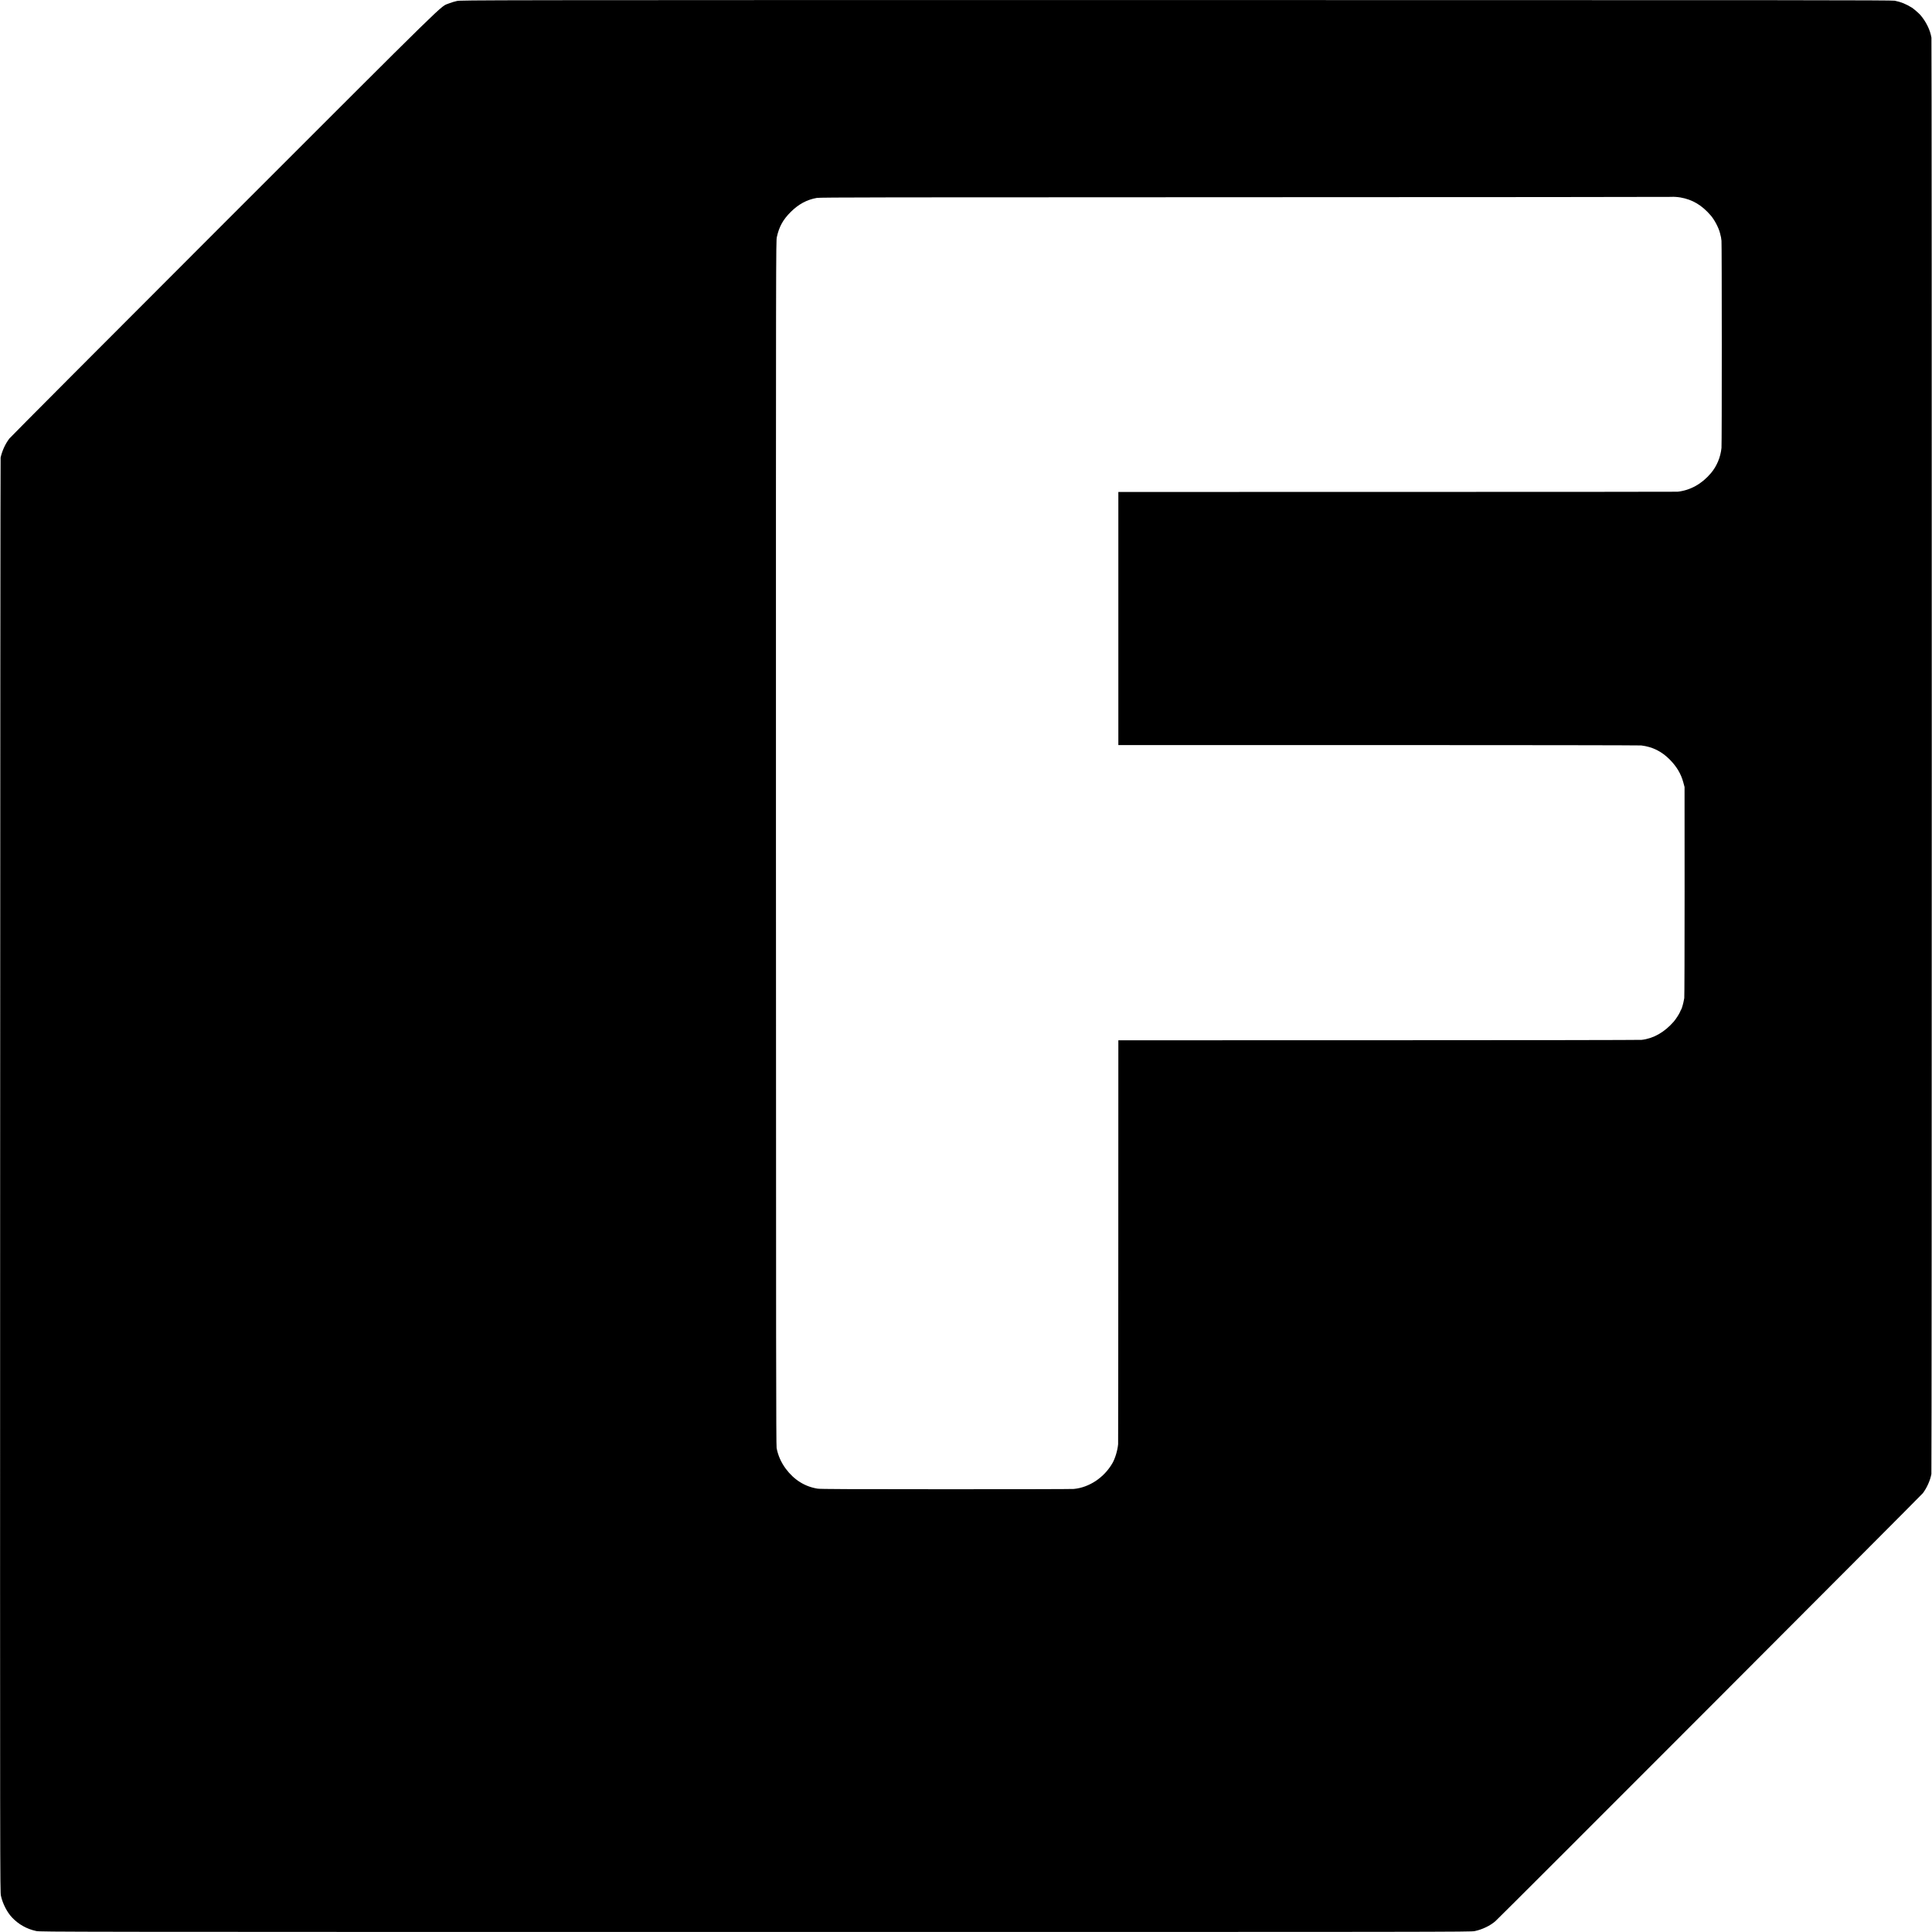
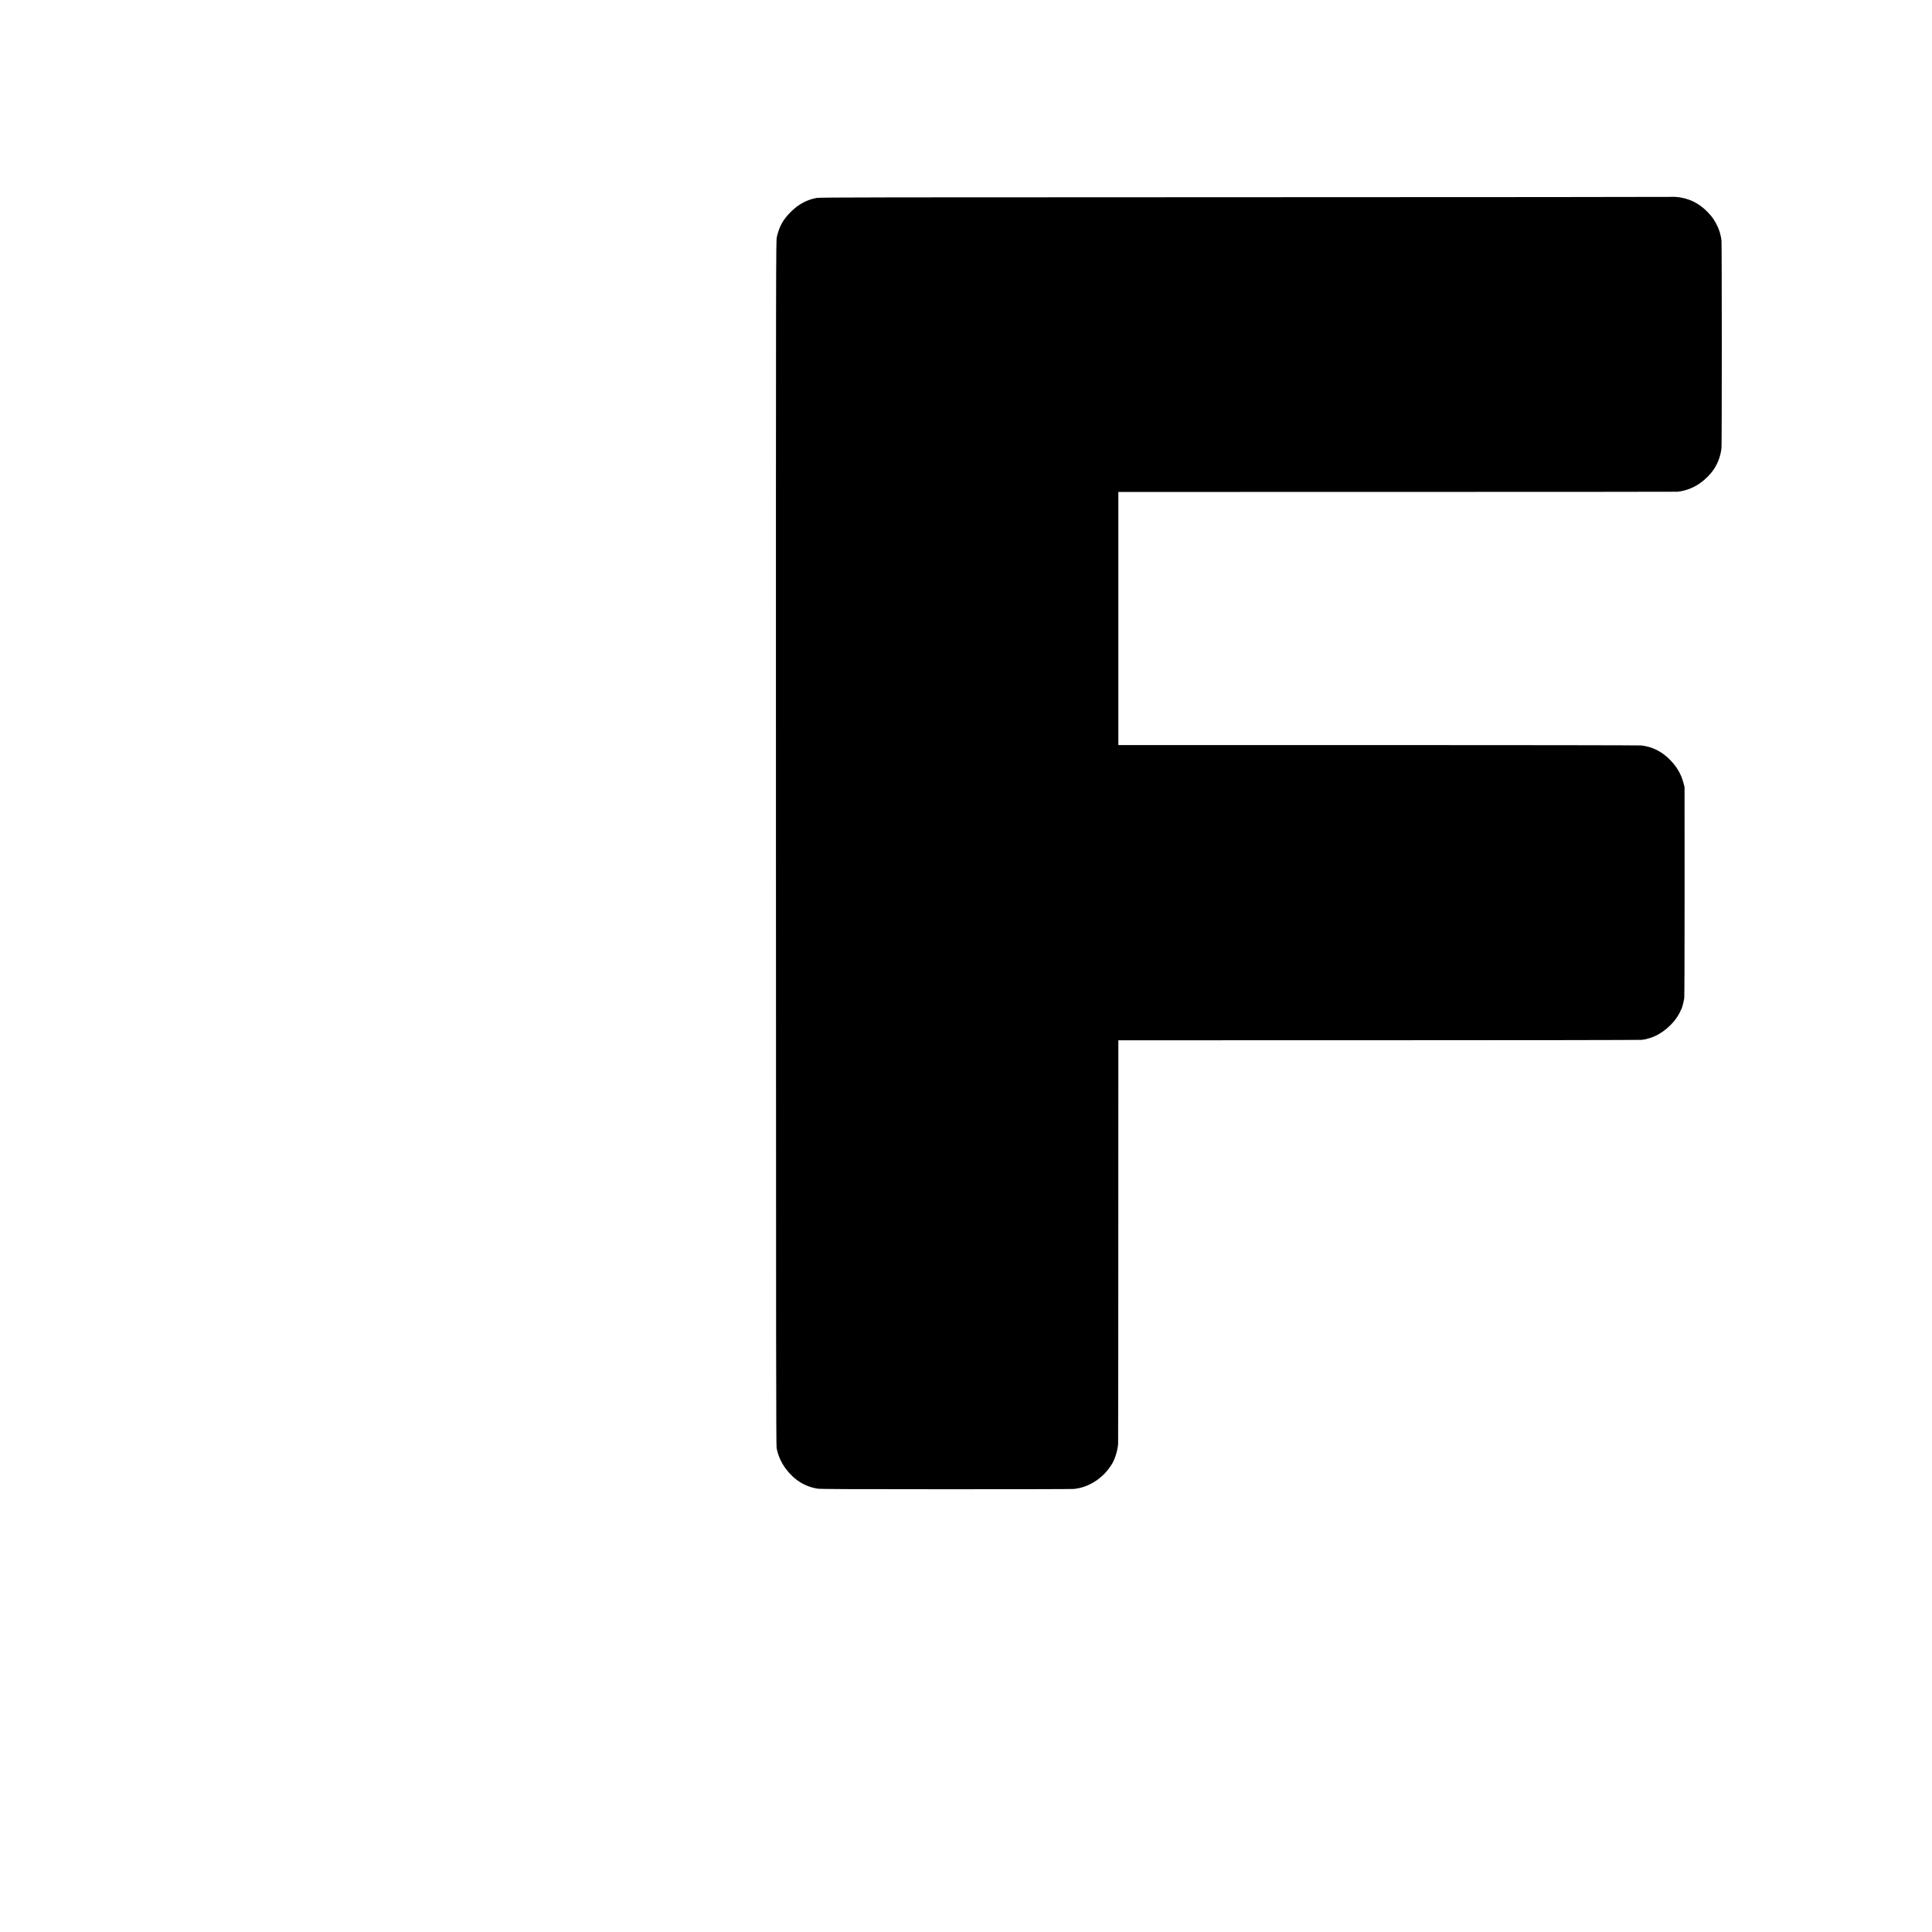
<svg xmlns="http://www.w3.org/2000/svg" version="1.0" width="4096pt" height="4096pt" viewBox="0 0 4096 4096" preserveAspectRatio="xMidYMid meet">
  <g transform="translate(0,4096) scale(0.1,-0.1)" fill="#000000" stroke="none">
-     <path d="M9687 40939 c-49 -10 -126 -34 -173 -53 -191 -78 127 233 -4760 -4653 -2479 -2480 -4529 -4536 -4555 -4570 -86 -112 -152 -256 -186 -403 -4 -19 -9 -6868 -10 -15220 -3 -15011 -2 -15186 17 -15273 36 -165 130 -348 234 -458 138 -147 314 -246 516 -289 82 -18 575 -19 15245 -19 14750 -1 15162 0 15250 18 162 34 334 117 441 213 127 114 9026 9025 9061 9072 87 117 156 273 180 406 10 56 11 30387 1 30451 -26 163 -114 342 -238 485 -28 32 -143 132 -175 151 -129 80 -235 122 -365 148 -66 12 -1981 14 -15235 14 -14855 0 -15162 -1 -15248 -20z m25938 -4165 c258 -45 456 -163 646 -384 78 -91 165 -256 194 -370 23 -89 25 -97 32 -165 8 -78 9 -4311 0 -4391 -20 -197 -99 -387 -222 -533 -193 -230 -439 -367 -710 -396 -16 -2 -2691 -4 -5942 -4 l-5913 -1 0 -2683 0 -2683 5513 0 c3031 0 5539 -4 5572 -8 240 -29 435 -126 609 -303 146 -150 234 -298 283 -478 l27 -100 1 -2215 c0 -1218 -3 -2236 -7 -2261 -4 -26 -12 -67 -18 -90 -7 -24 -14 -51 -15 -59 -9 -36 -25 -83 -33 -93 -5 -7 -15 -28 -22 -47 -16 -42 -93 -162 -135 -209 -198 -227 -432 -359 -681 -387 -38 -4 -2550 -8 -5581 -8 l-5513 -1 -1 -4265 c0 -2346 -2 -4281 -4 -4300 -14 -140 -64 -302 -122 -403 -177 -304 -490 -513 -818 -544 -38 -4 -1258 -6 -2710 -6 -2069 0 -2657 3 -2720 12 -272 43 -501 187 -677 424 -99 134 -164 282 -193 437 -11 63 -13 2082 -14 12830 -1 12672 0 12756 19 12845 48 219 131 369 294 531 167 166 341 260 553 298 67 12 1408 14 9102 15 4963 1 9027 4 9030 7 6 5 122 -2 176 -12z" />
+     <path d="M9687 40939 z m25938 -4165 c258 -45 456 -163 646 -384 78 -91 165 -256 194 -370 23 -89 25 -97 32 -165 8 -78 9 -4311 0 -4391 -20 -197 -99 -387 -222 -533 -193 -230 -439 -367 -710 -396 -16 -2 -2691 -4 -5942 -4 l-5913 -1 0 -2683 0 -2683 5513 0 c3031 0 5539 -4 5572 -8 240 -29 435 -126 609 -303 146 -150 234 -298 283 -478 l27 -100 1 -2215 c0 -1218 -3 -2236 -7 -2261 -4 -26 -12 -67 -18 -90 -7 -24 -14 -51 -15 -59 -9 -36 -25 -83 -33 -93 -5 -7 -15 -28 -22 -47 -16 -42 -93 -162 -135 -209 -198 -227 -432 -359 -681 -387 -38 -4 -2550 -8 -5581 -8 l-5513 -1 -1 -4265 c0 -2346 -2 -4281 -4 -4300 -14 -140 -64 -302 -122 -403 -177 -304 -490 -513 -818 -544 -38 -4 -1258 -6 -2710 -6 -2069 0 -2657 3 -2720 12 -272 43 -501 187 -677 424 -99 134 -164 282 -193 437 -11 63 -13 2082 -14 12830 -1 12672 0 12756 19 12845 48 219 131 369 294 531 167 166 341 260 553 298 67 12 1408 14 9102 15 4963 1 9027 4 9030 7 6 5 122 -2 176 -12z" />
  </g>
</svg>